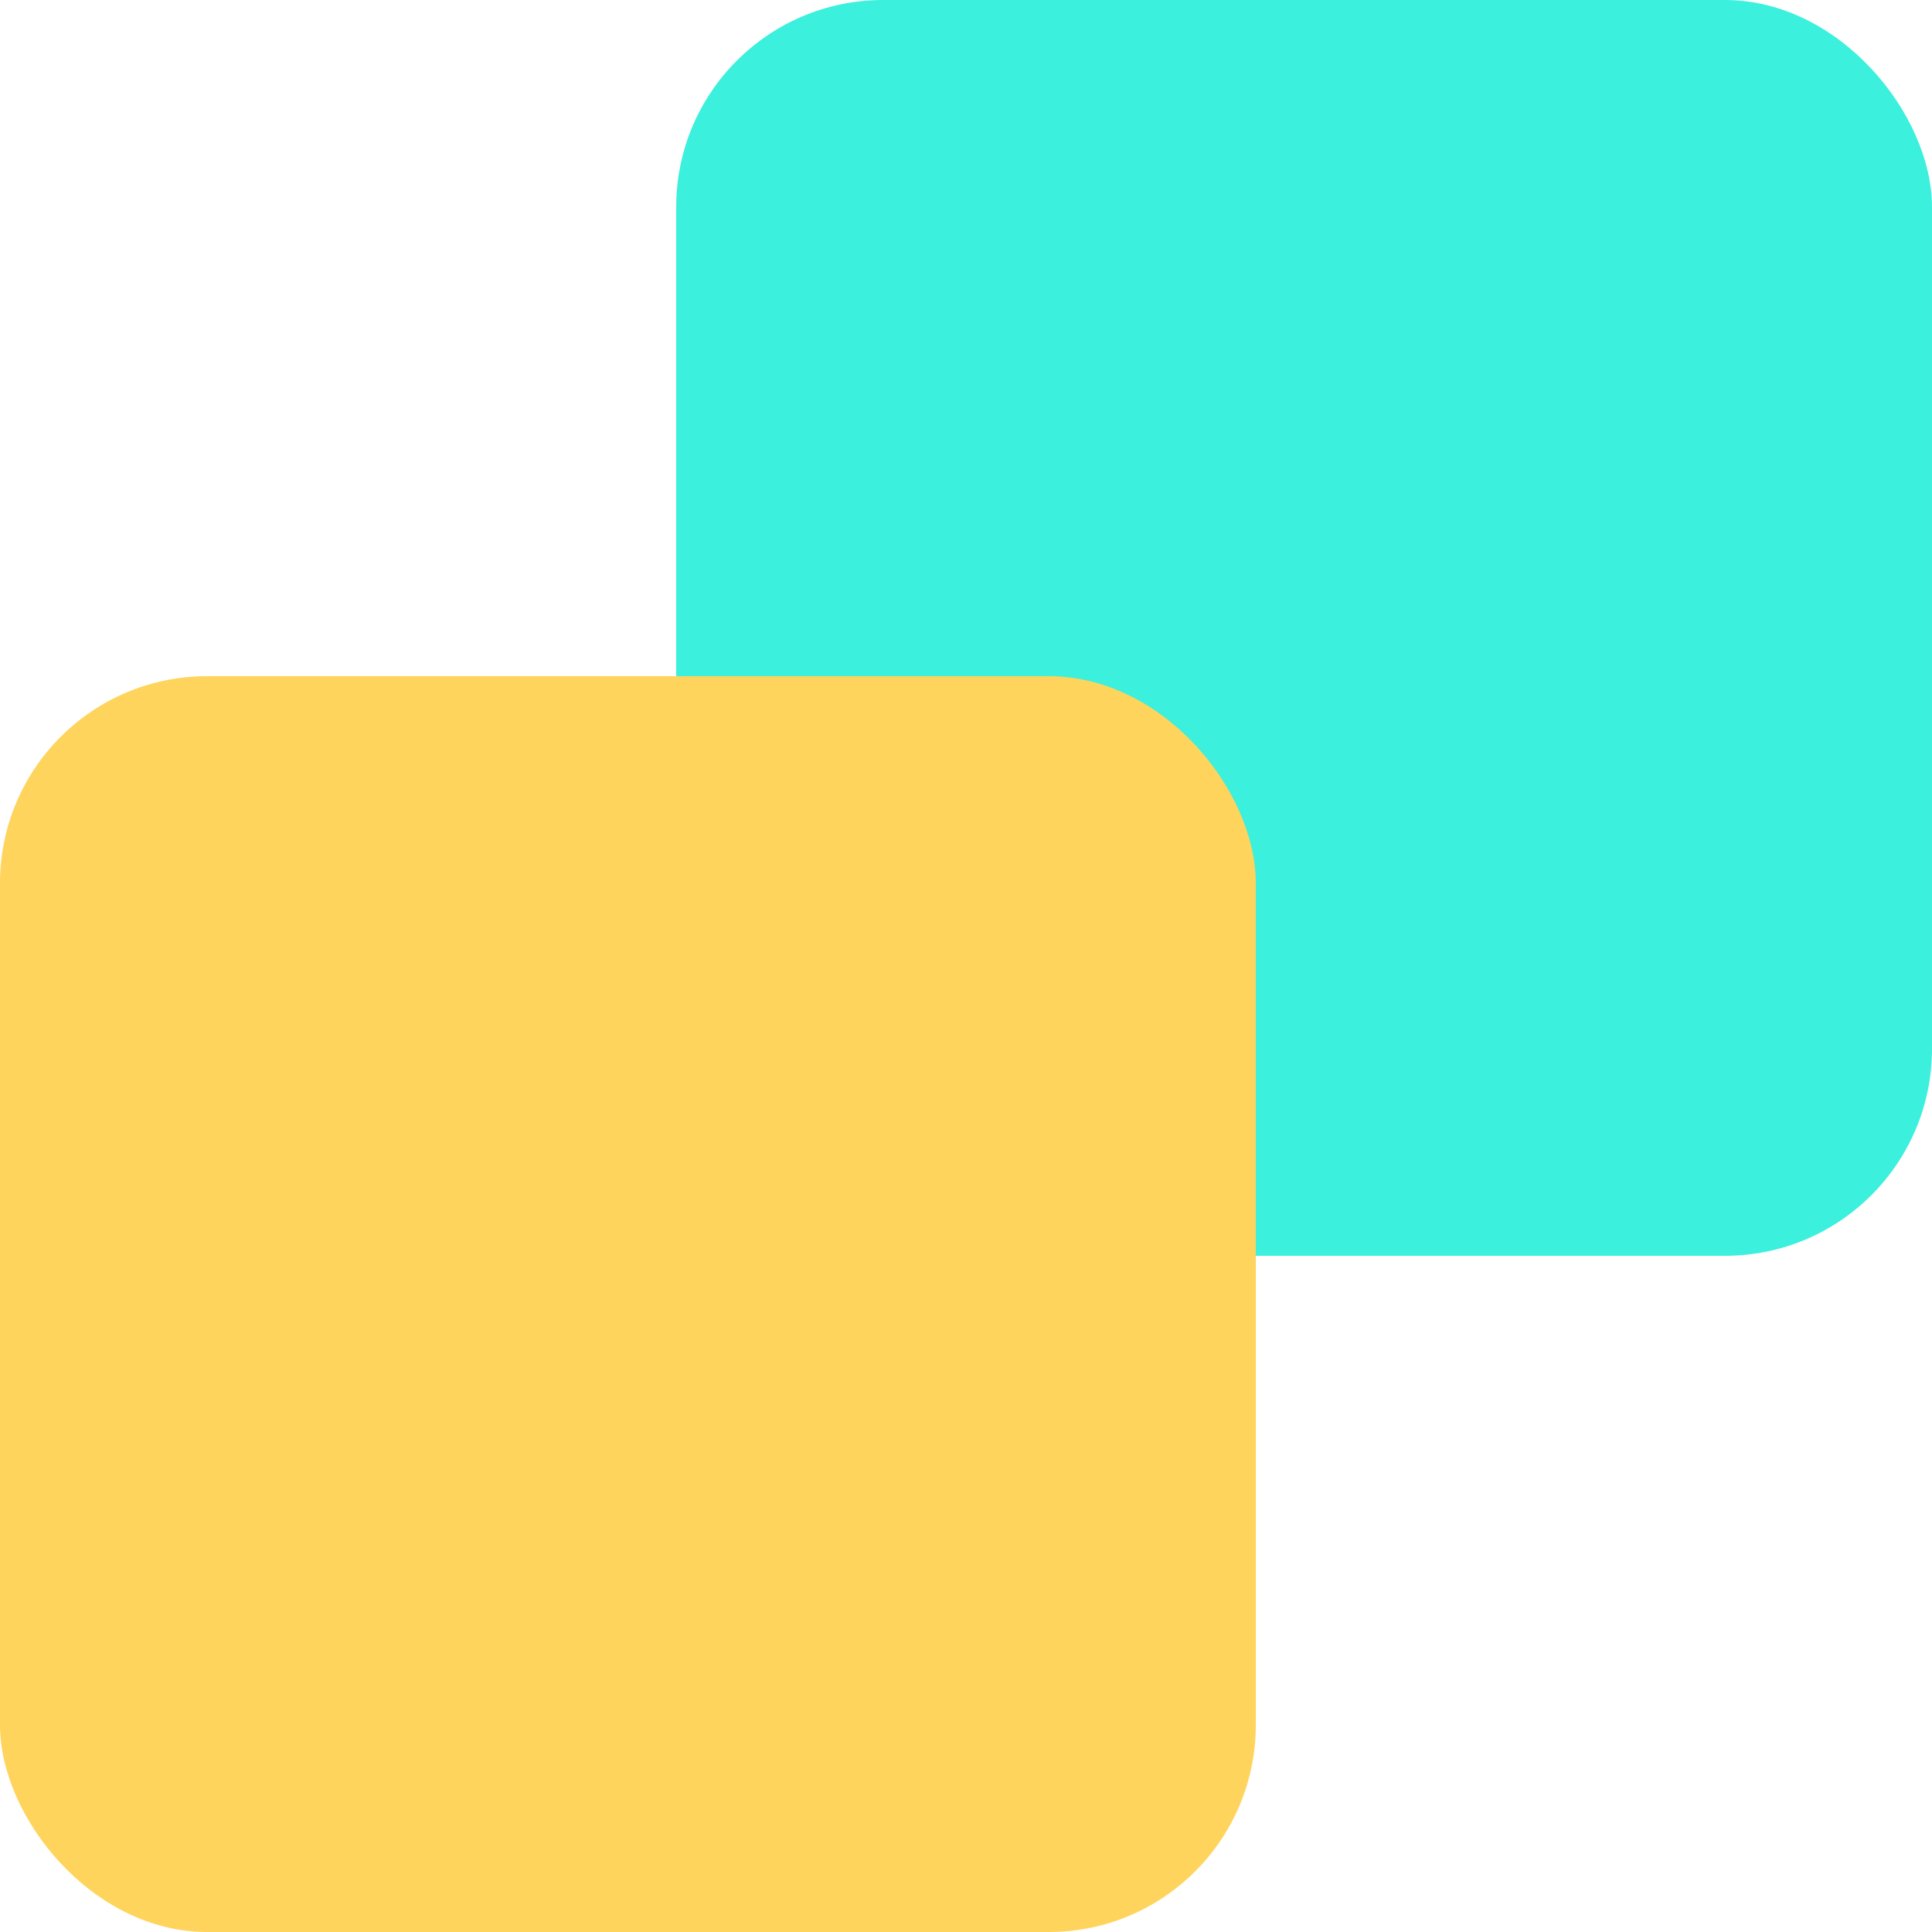
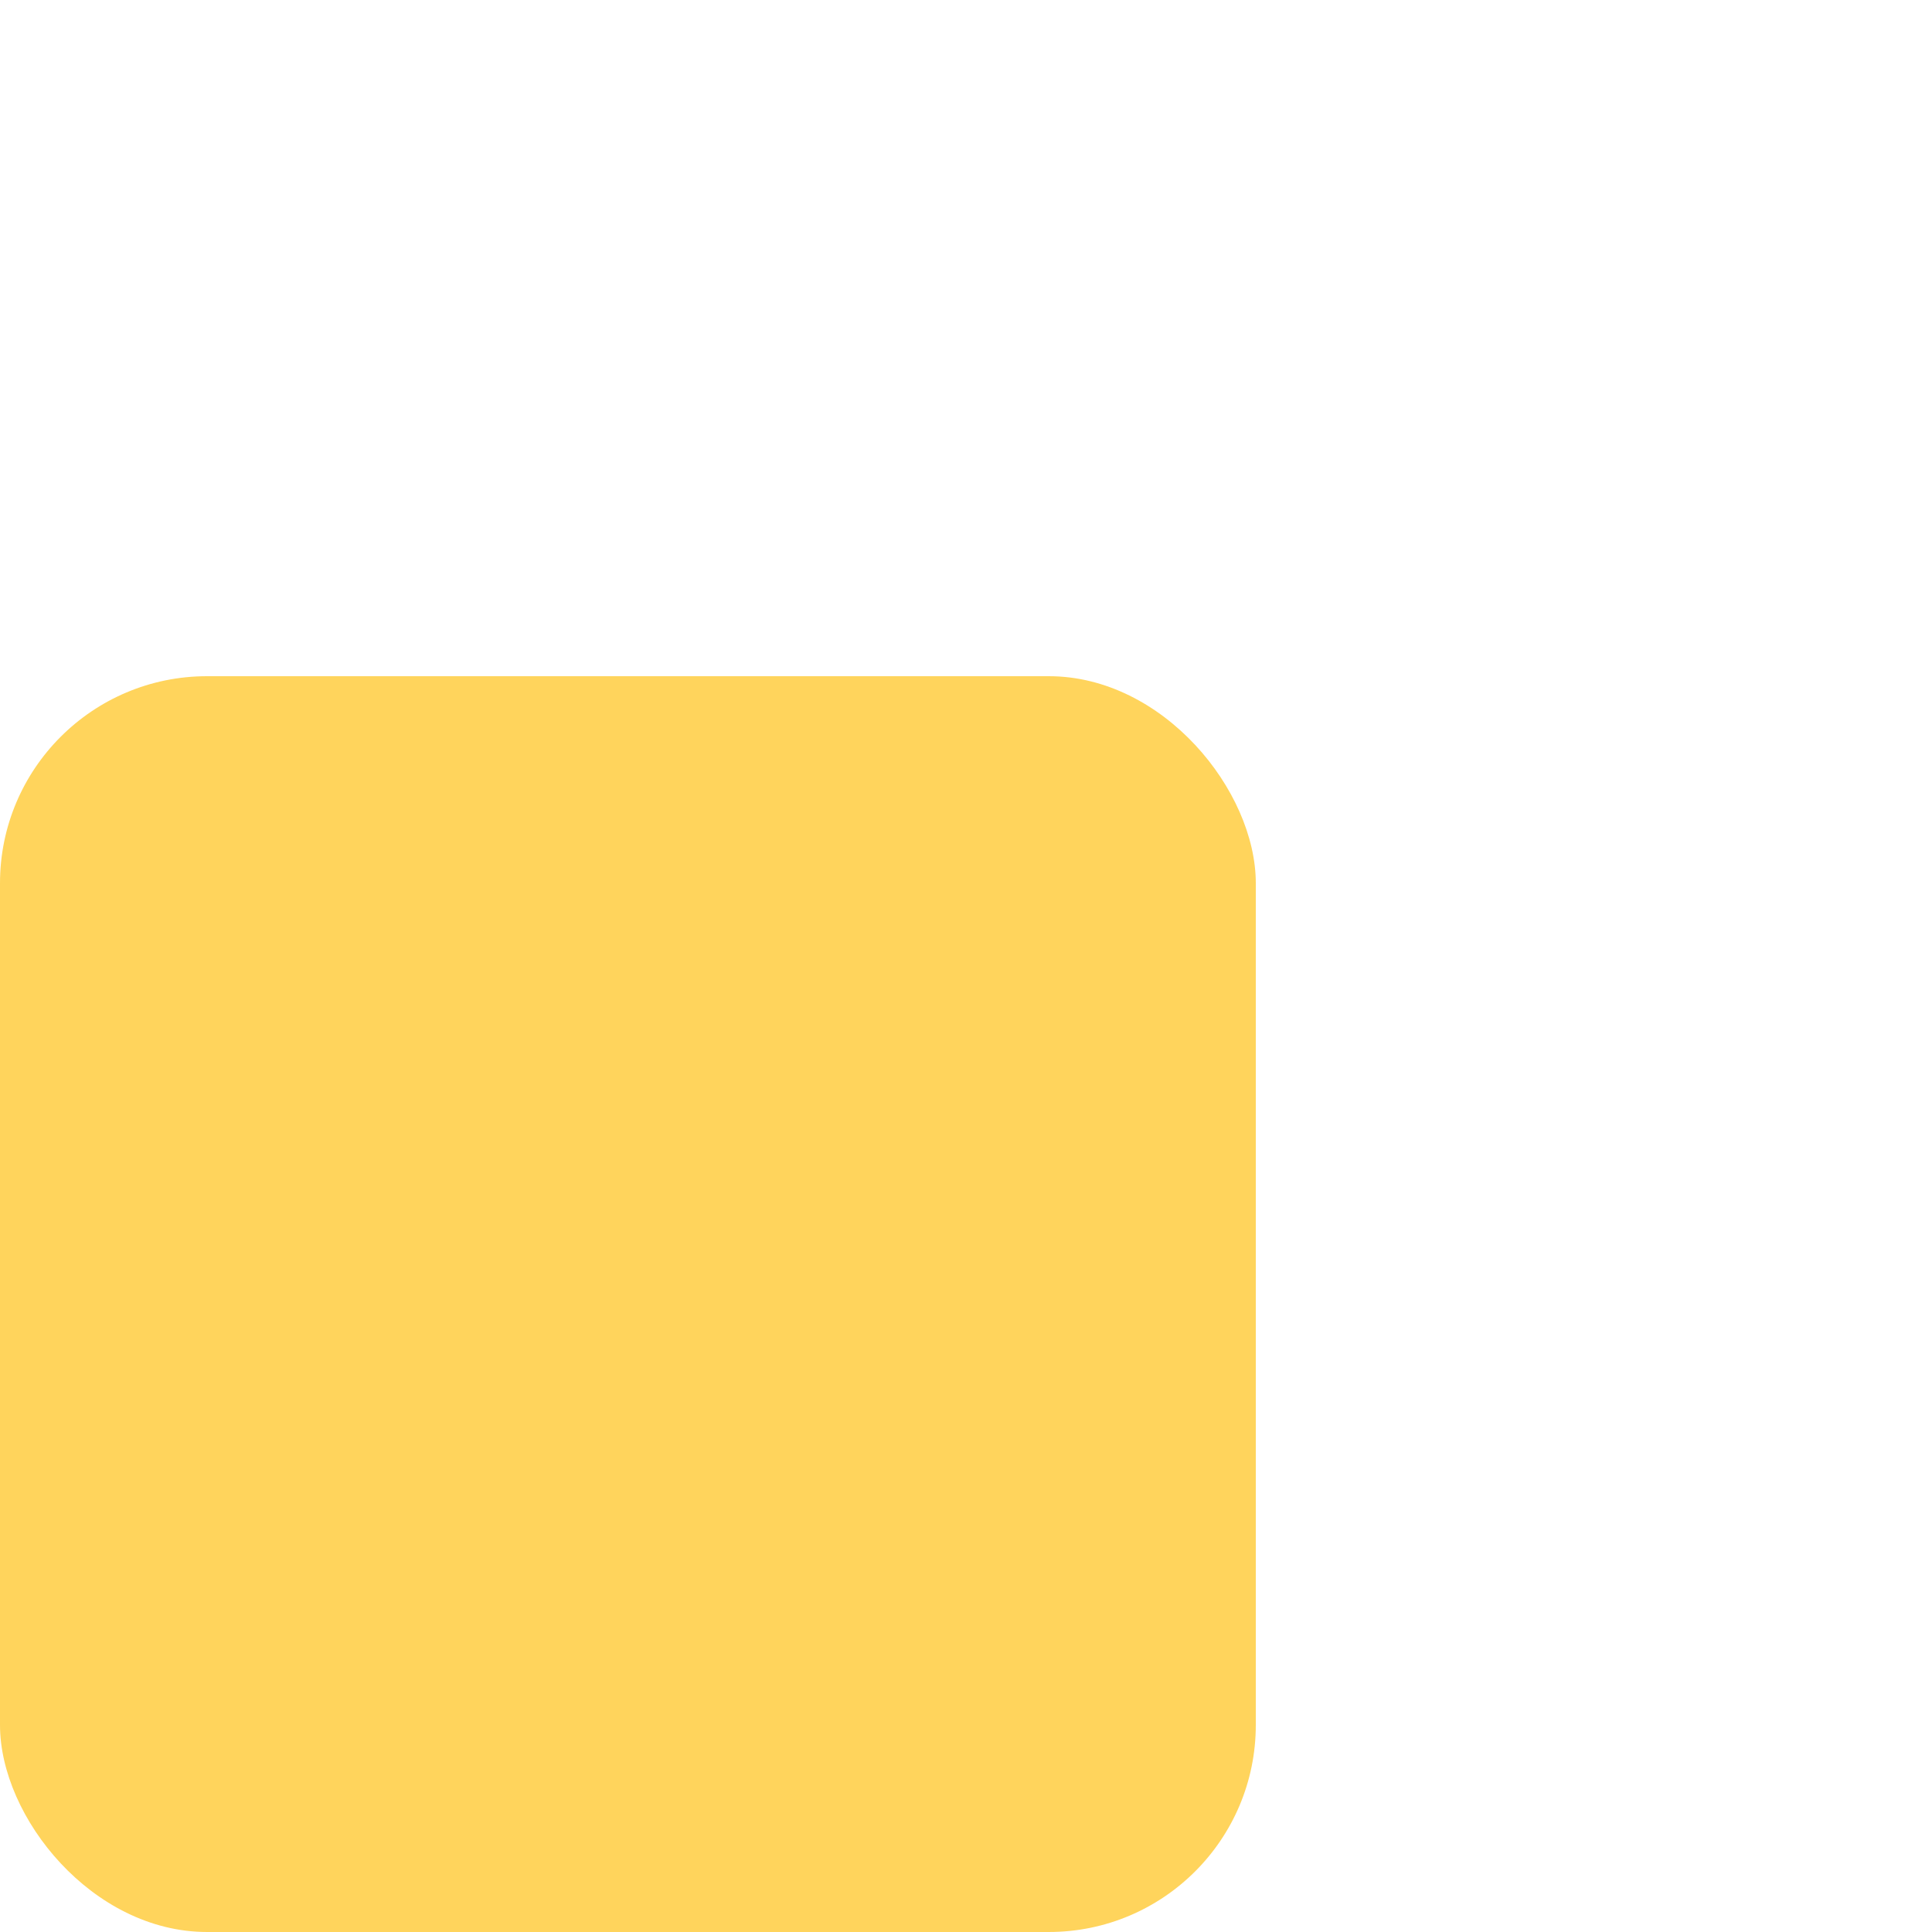
<svg xmlns="http://www.w3.org/2000/svg" width="28" height="28" viewBox="0 0 28 28" fill="none">
-   <rect x="9.8" width="18.2" height="18.2" rx="3" fill="#3BF0DC" />
  <rect y="9.8" width="18.2" height="18.2" rx="3" fill="#FFD45C" style="mix-blend-mode:multiply" />
</svg>